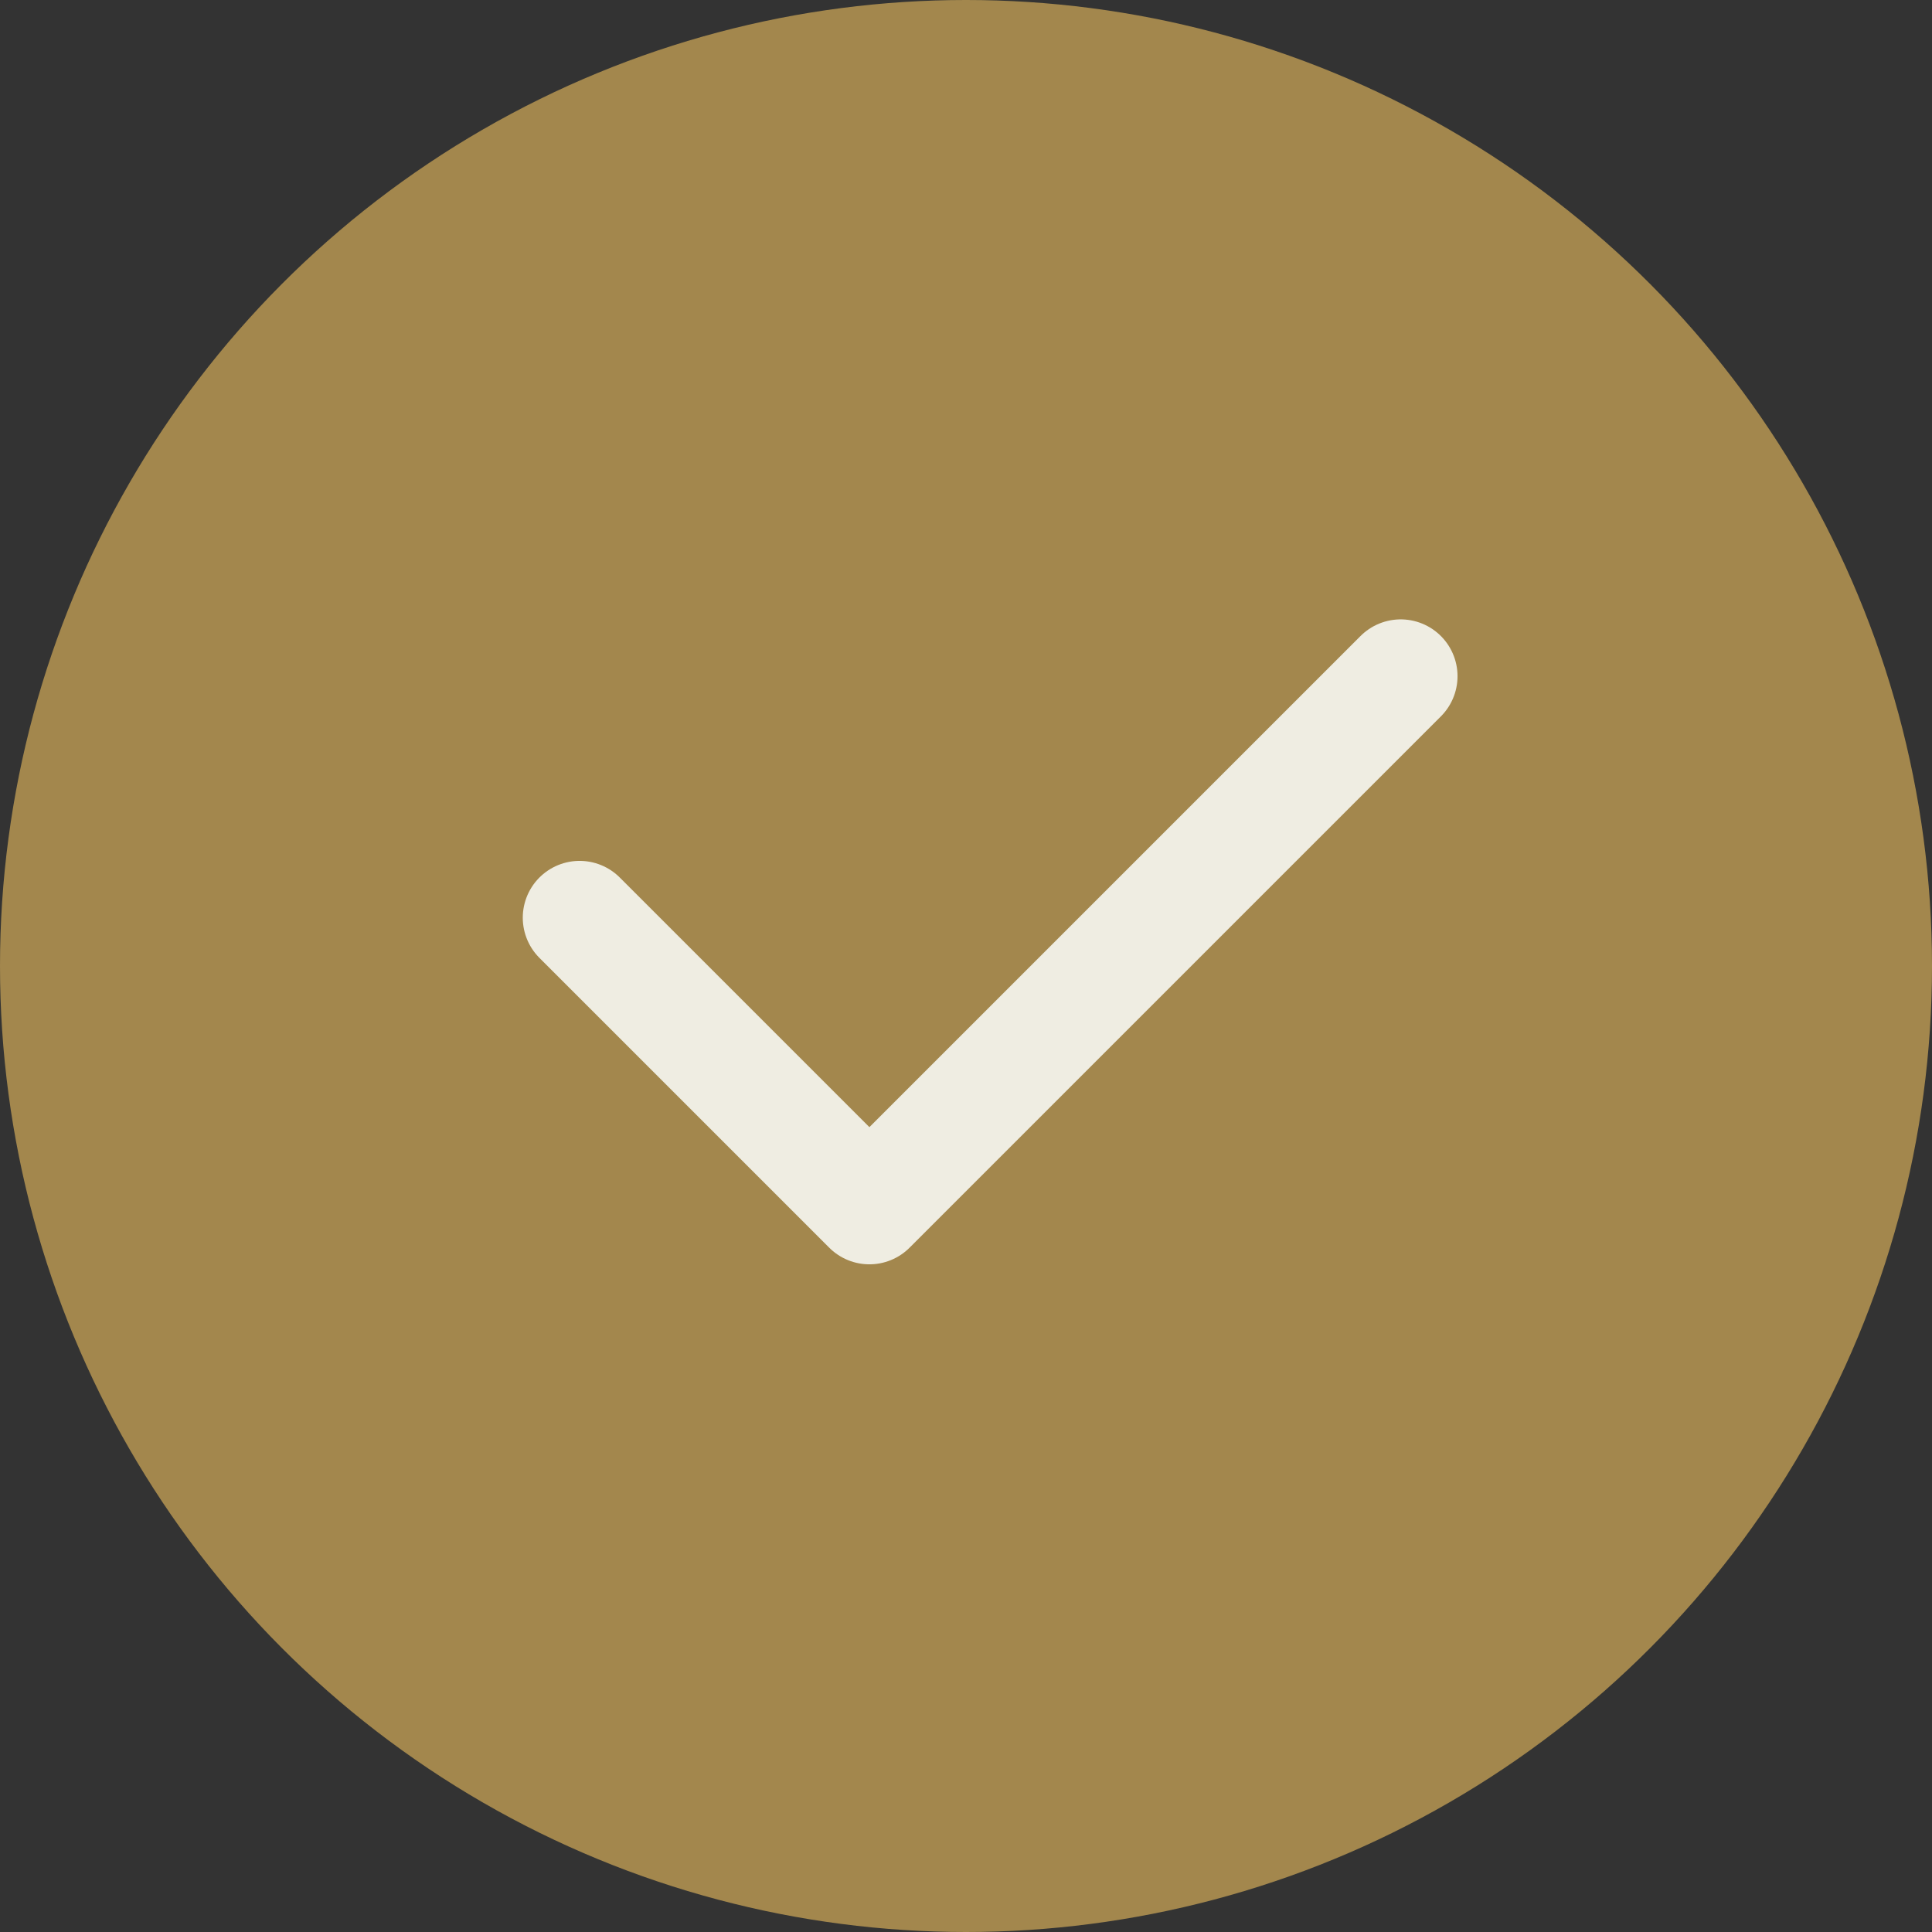
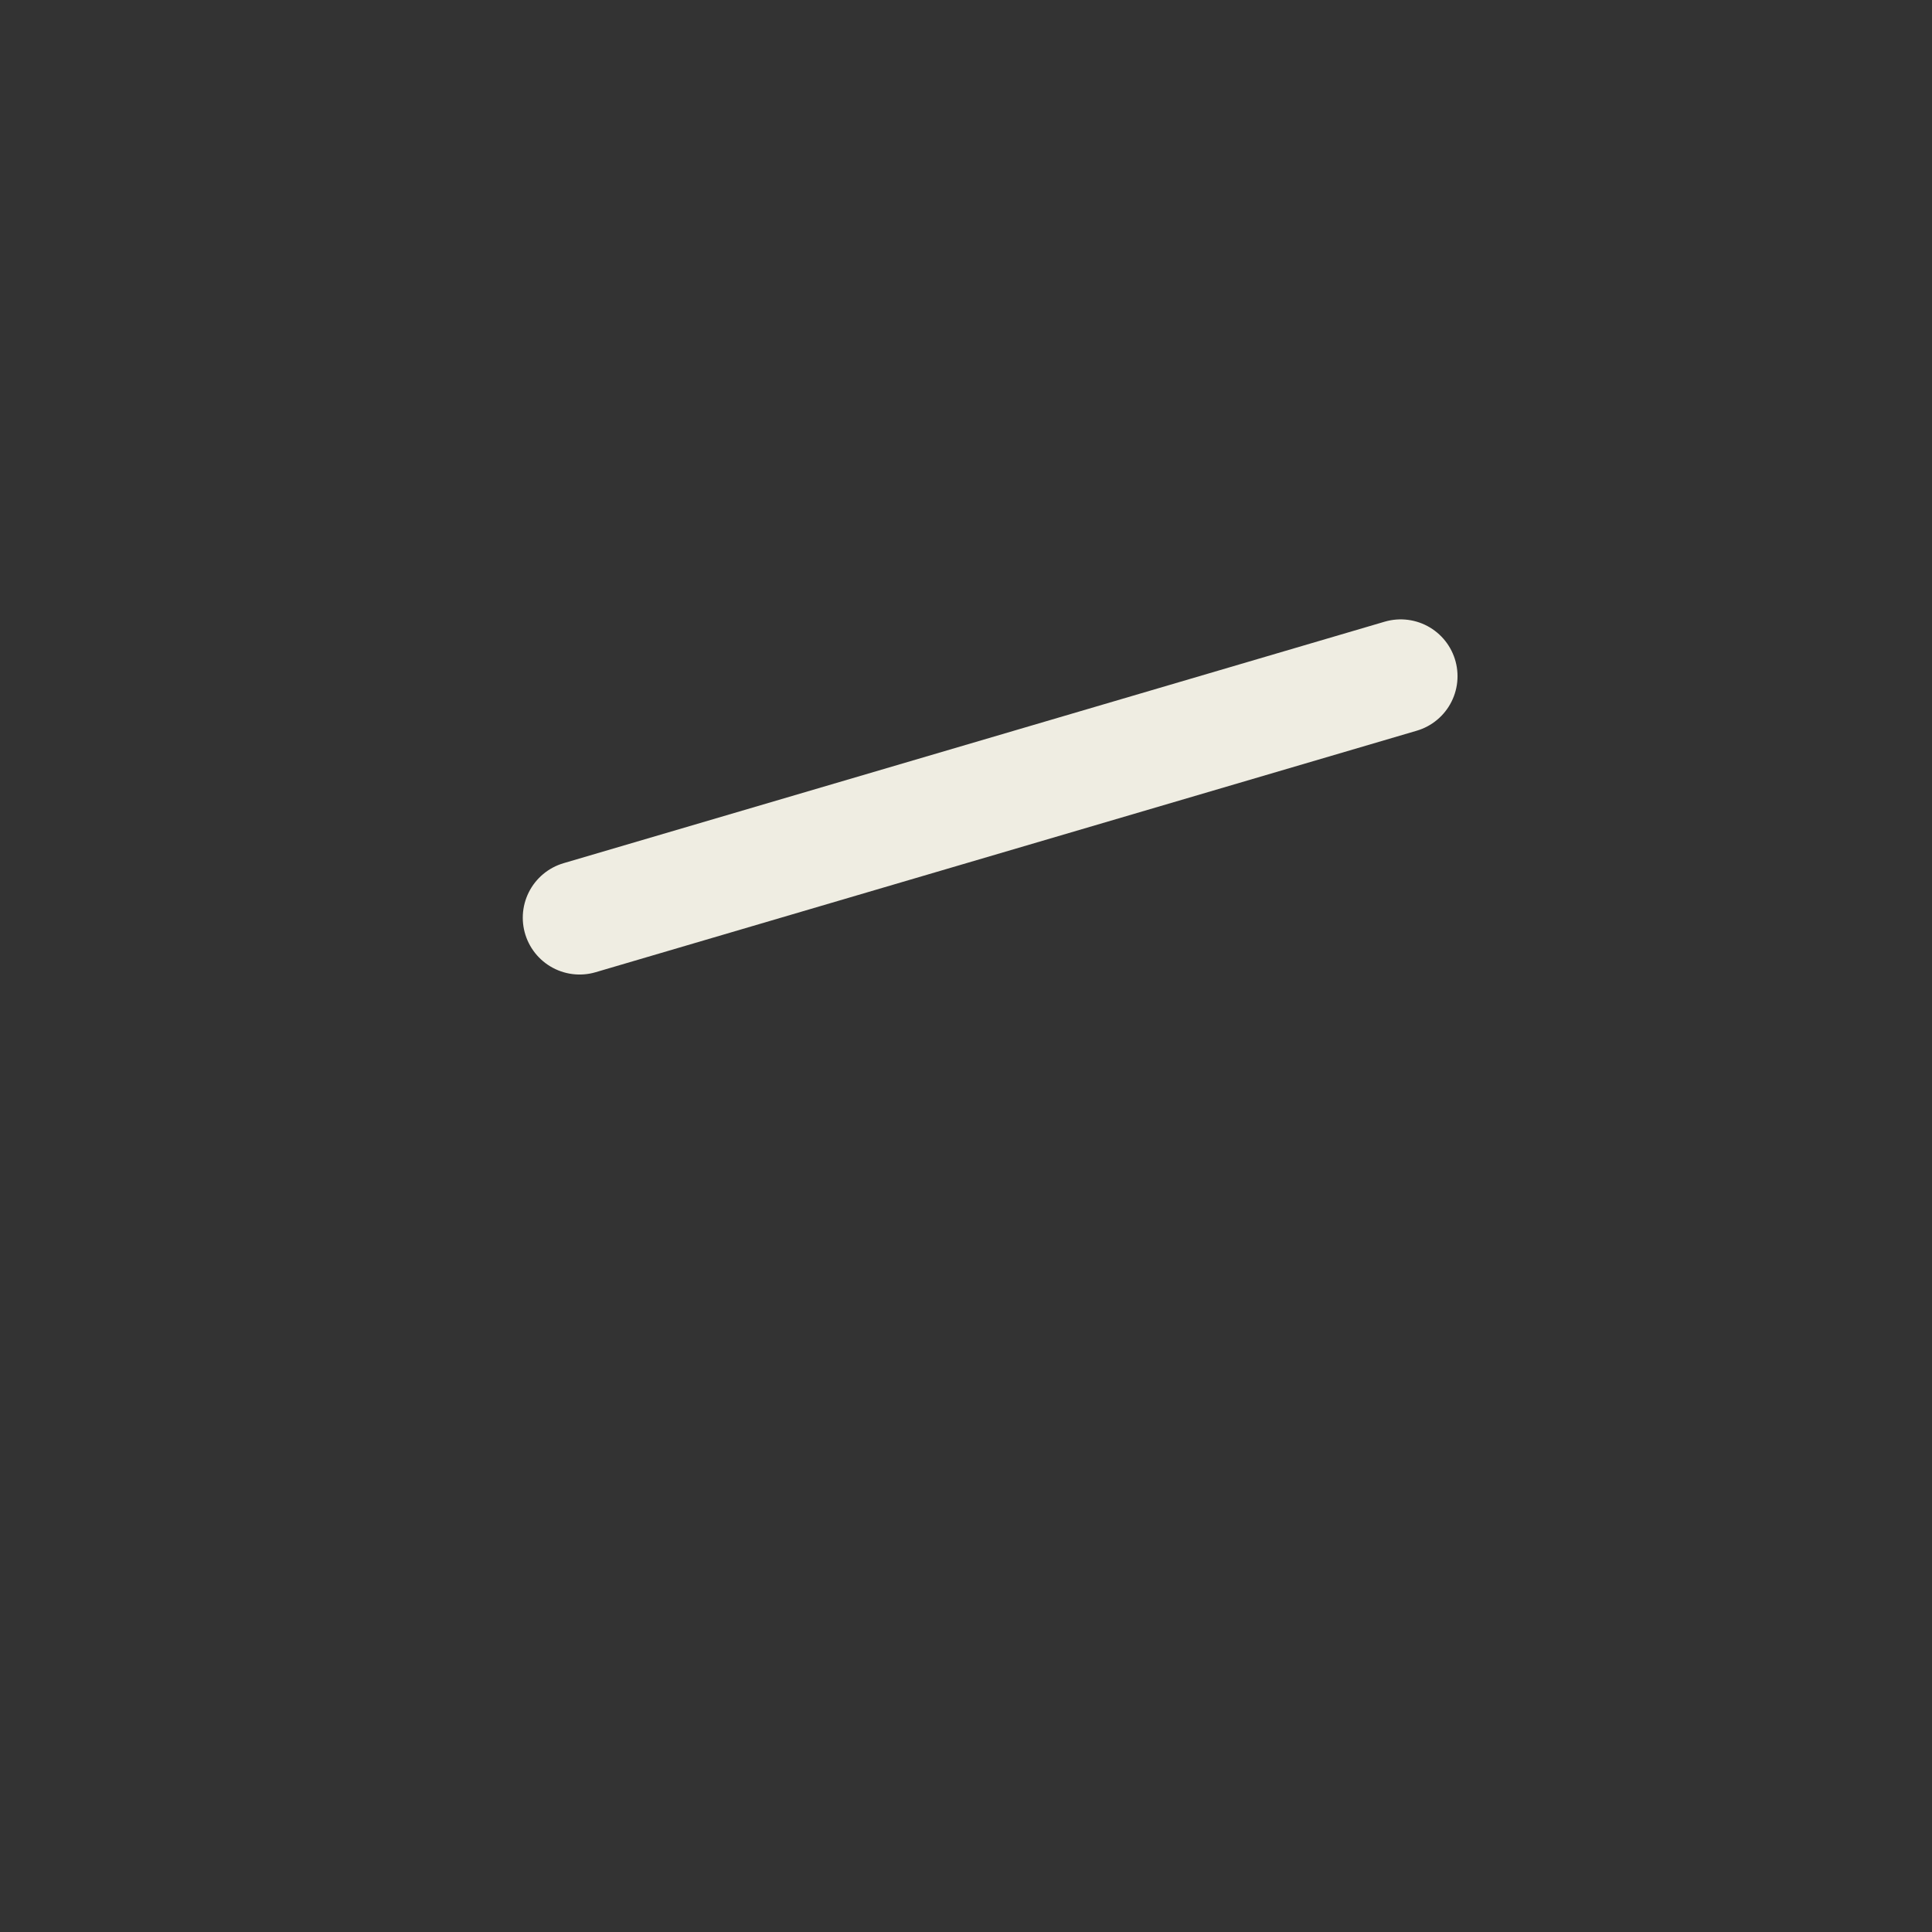
<svg xmlns="http://www.w3.org/2000/svg" width="17" height="17" viewBox="0 0 17 17" fill="none">
  <rect x="0" y="0" width="17" height="17" fill="#333333" stroke="none" />
-   <circle cx="8.5" cy="8.5" r="8.5" fill="#A3874D" />
-   <path d="M5.1 8.075L7.65 10.625L12.325 5.95" stroke="#EFEDE2" stroke-linecap="round" stroke-linejoin="round" />
+   <path d="M5.1 8.075L12.325 5.95" stroke="#EFEDE2" stroke-linecap="round" stroke-linejoin="round" />
</svg>